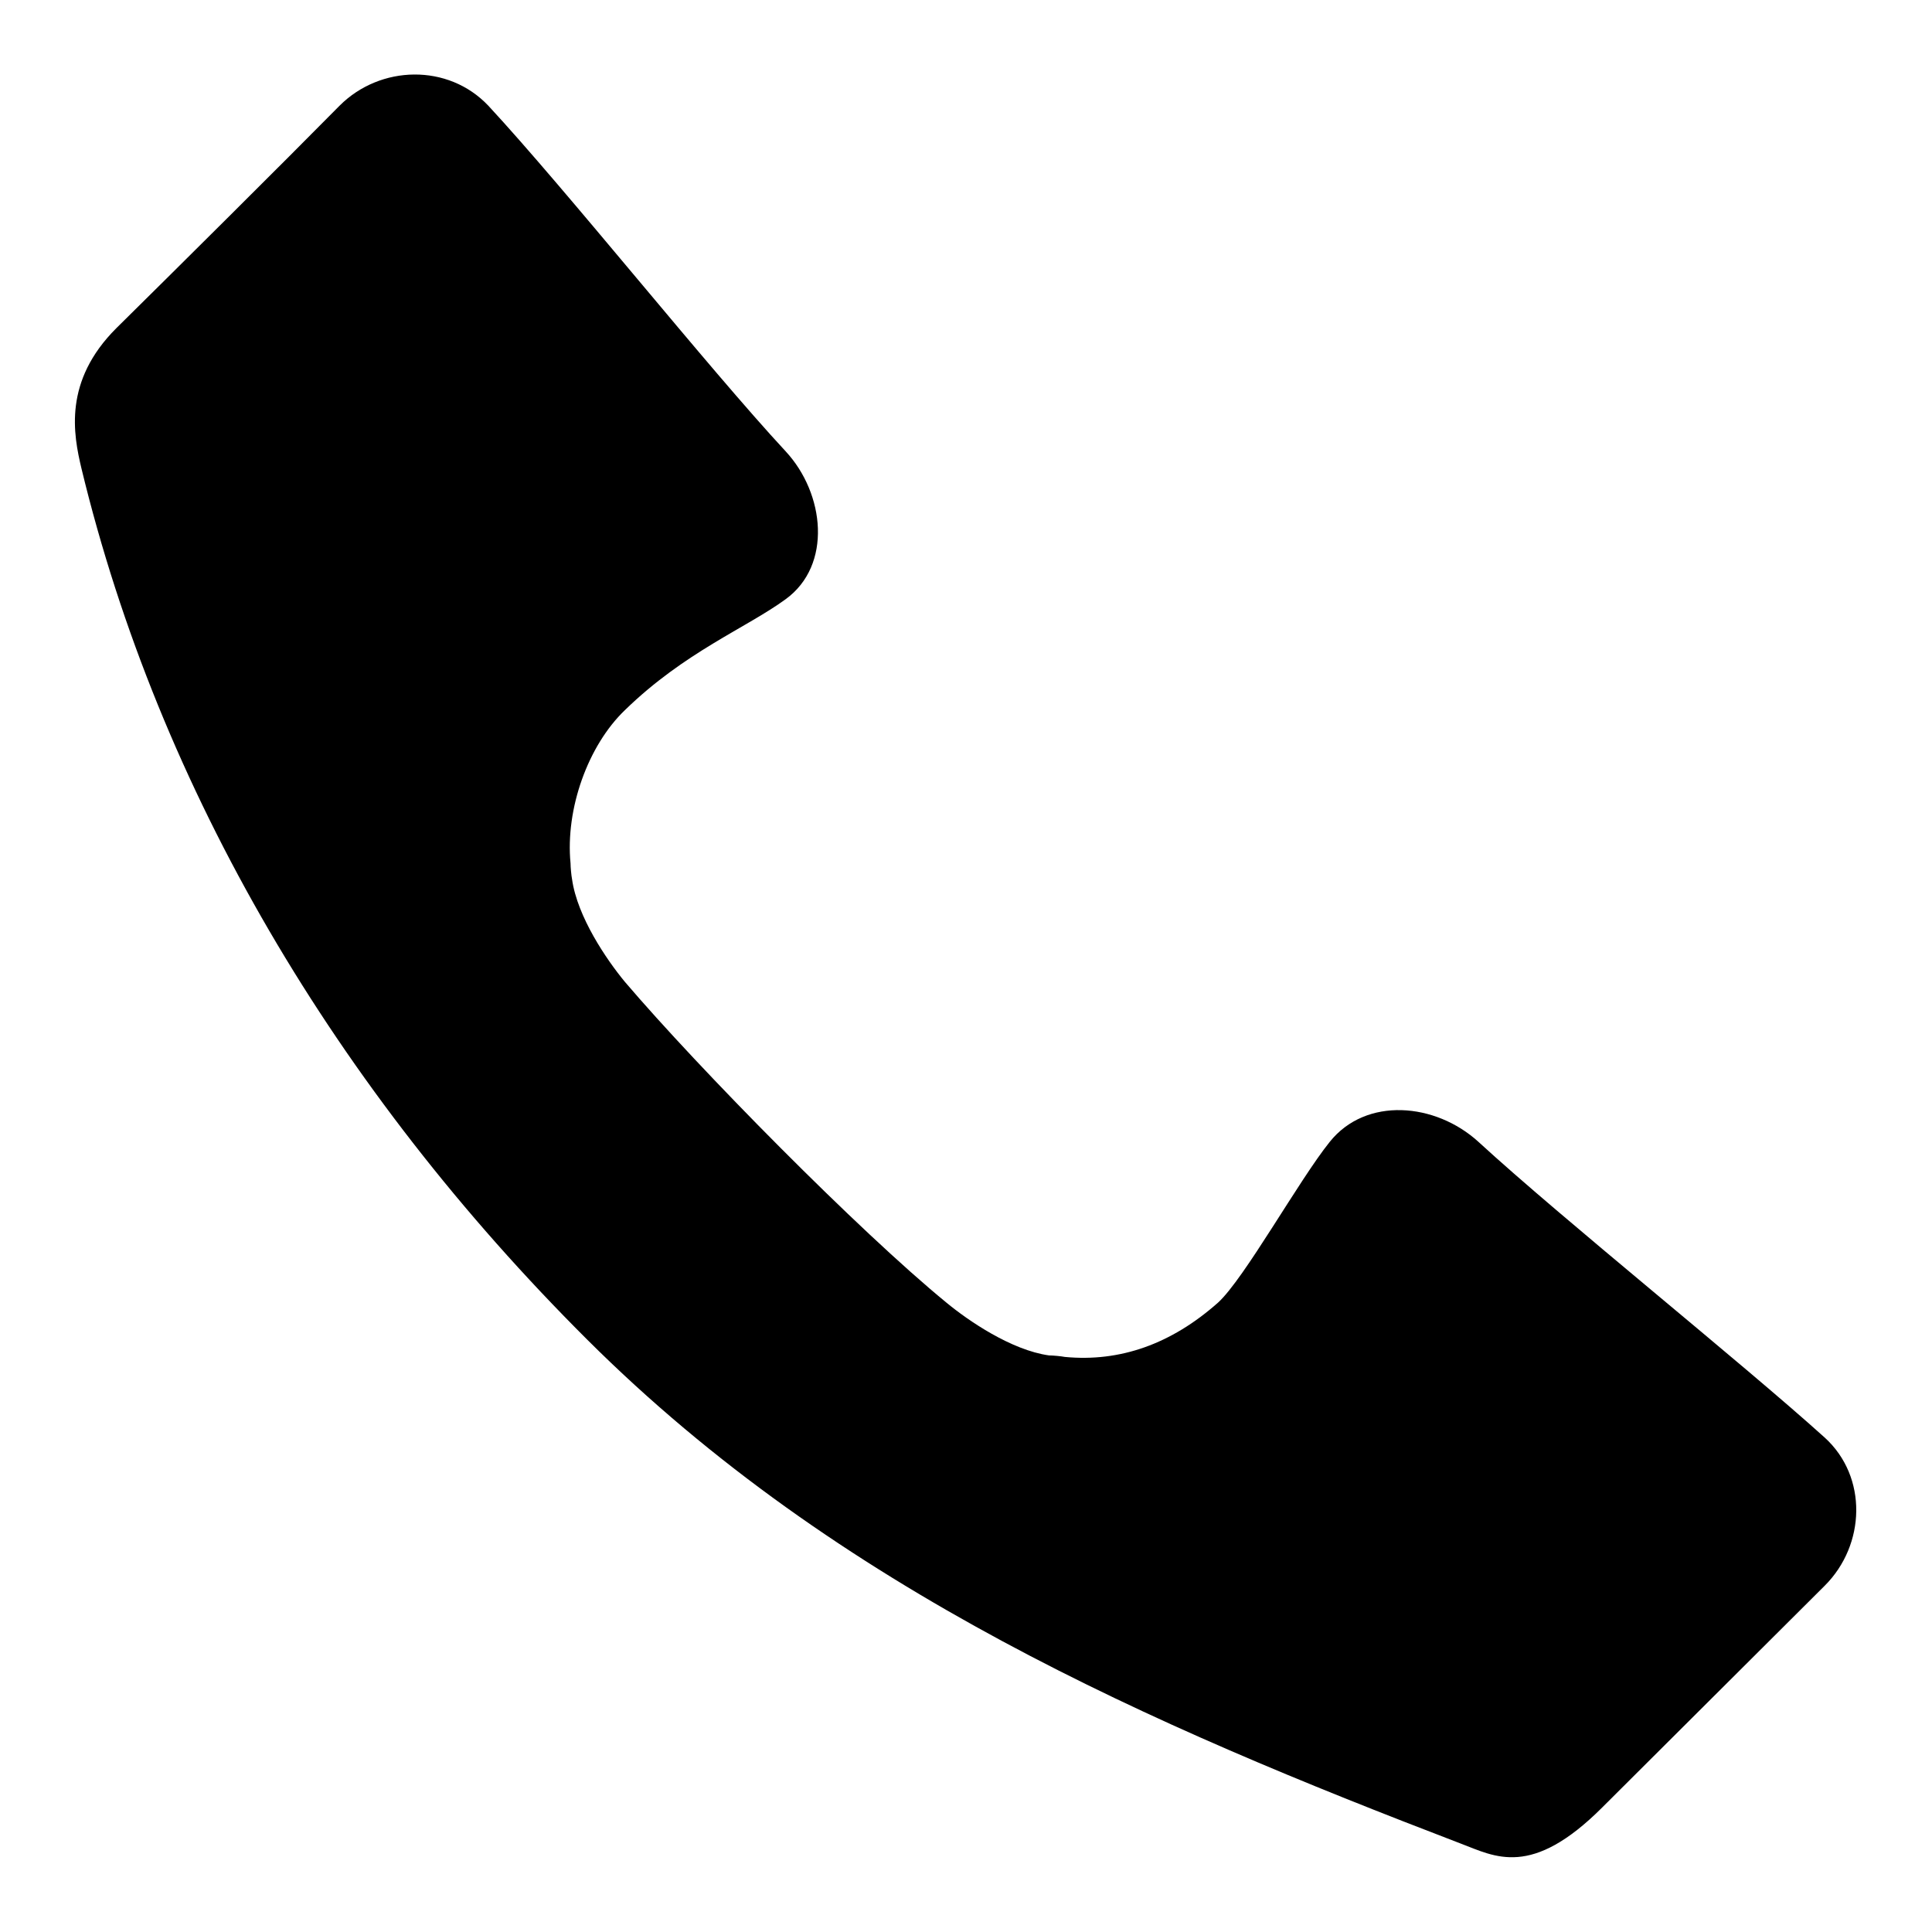
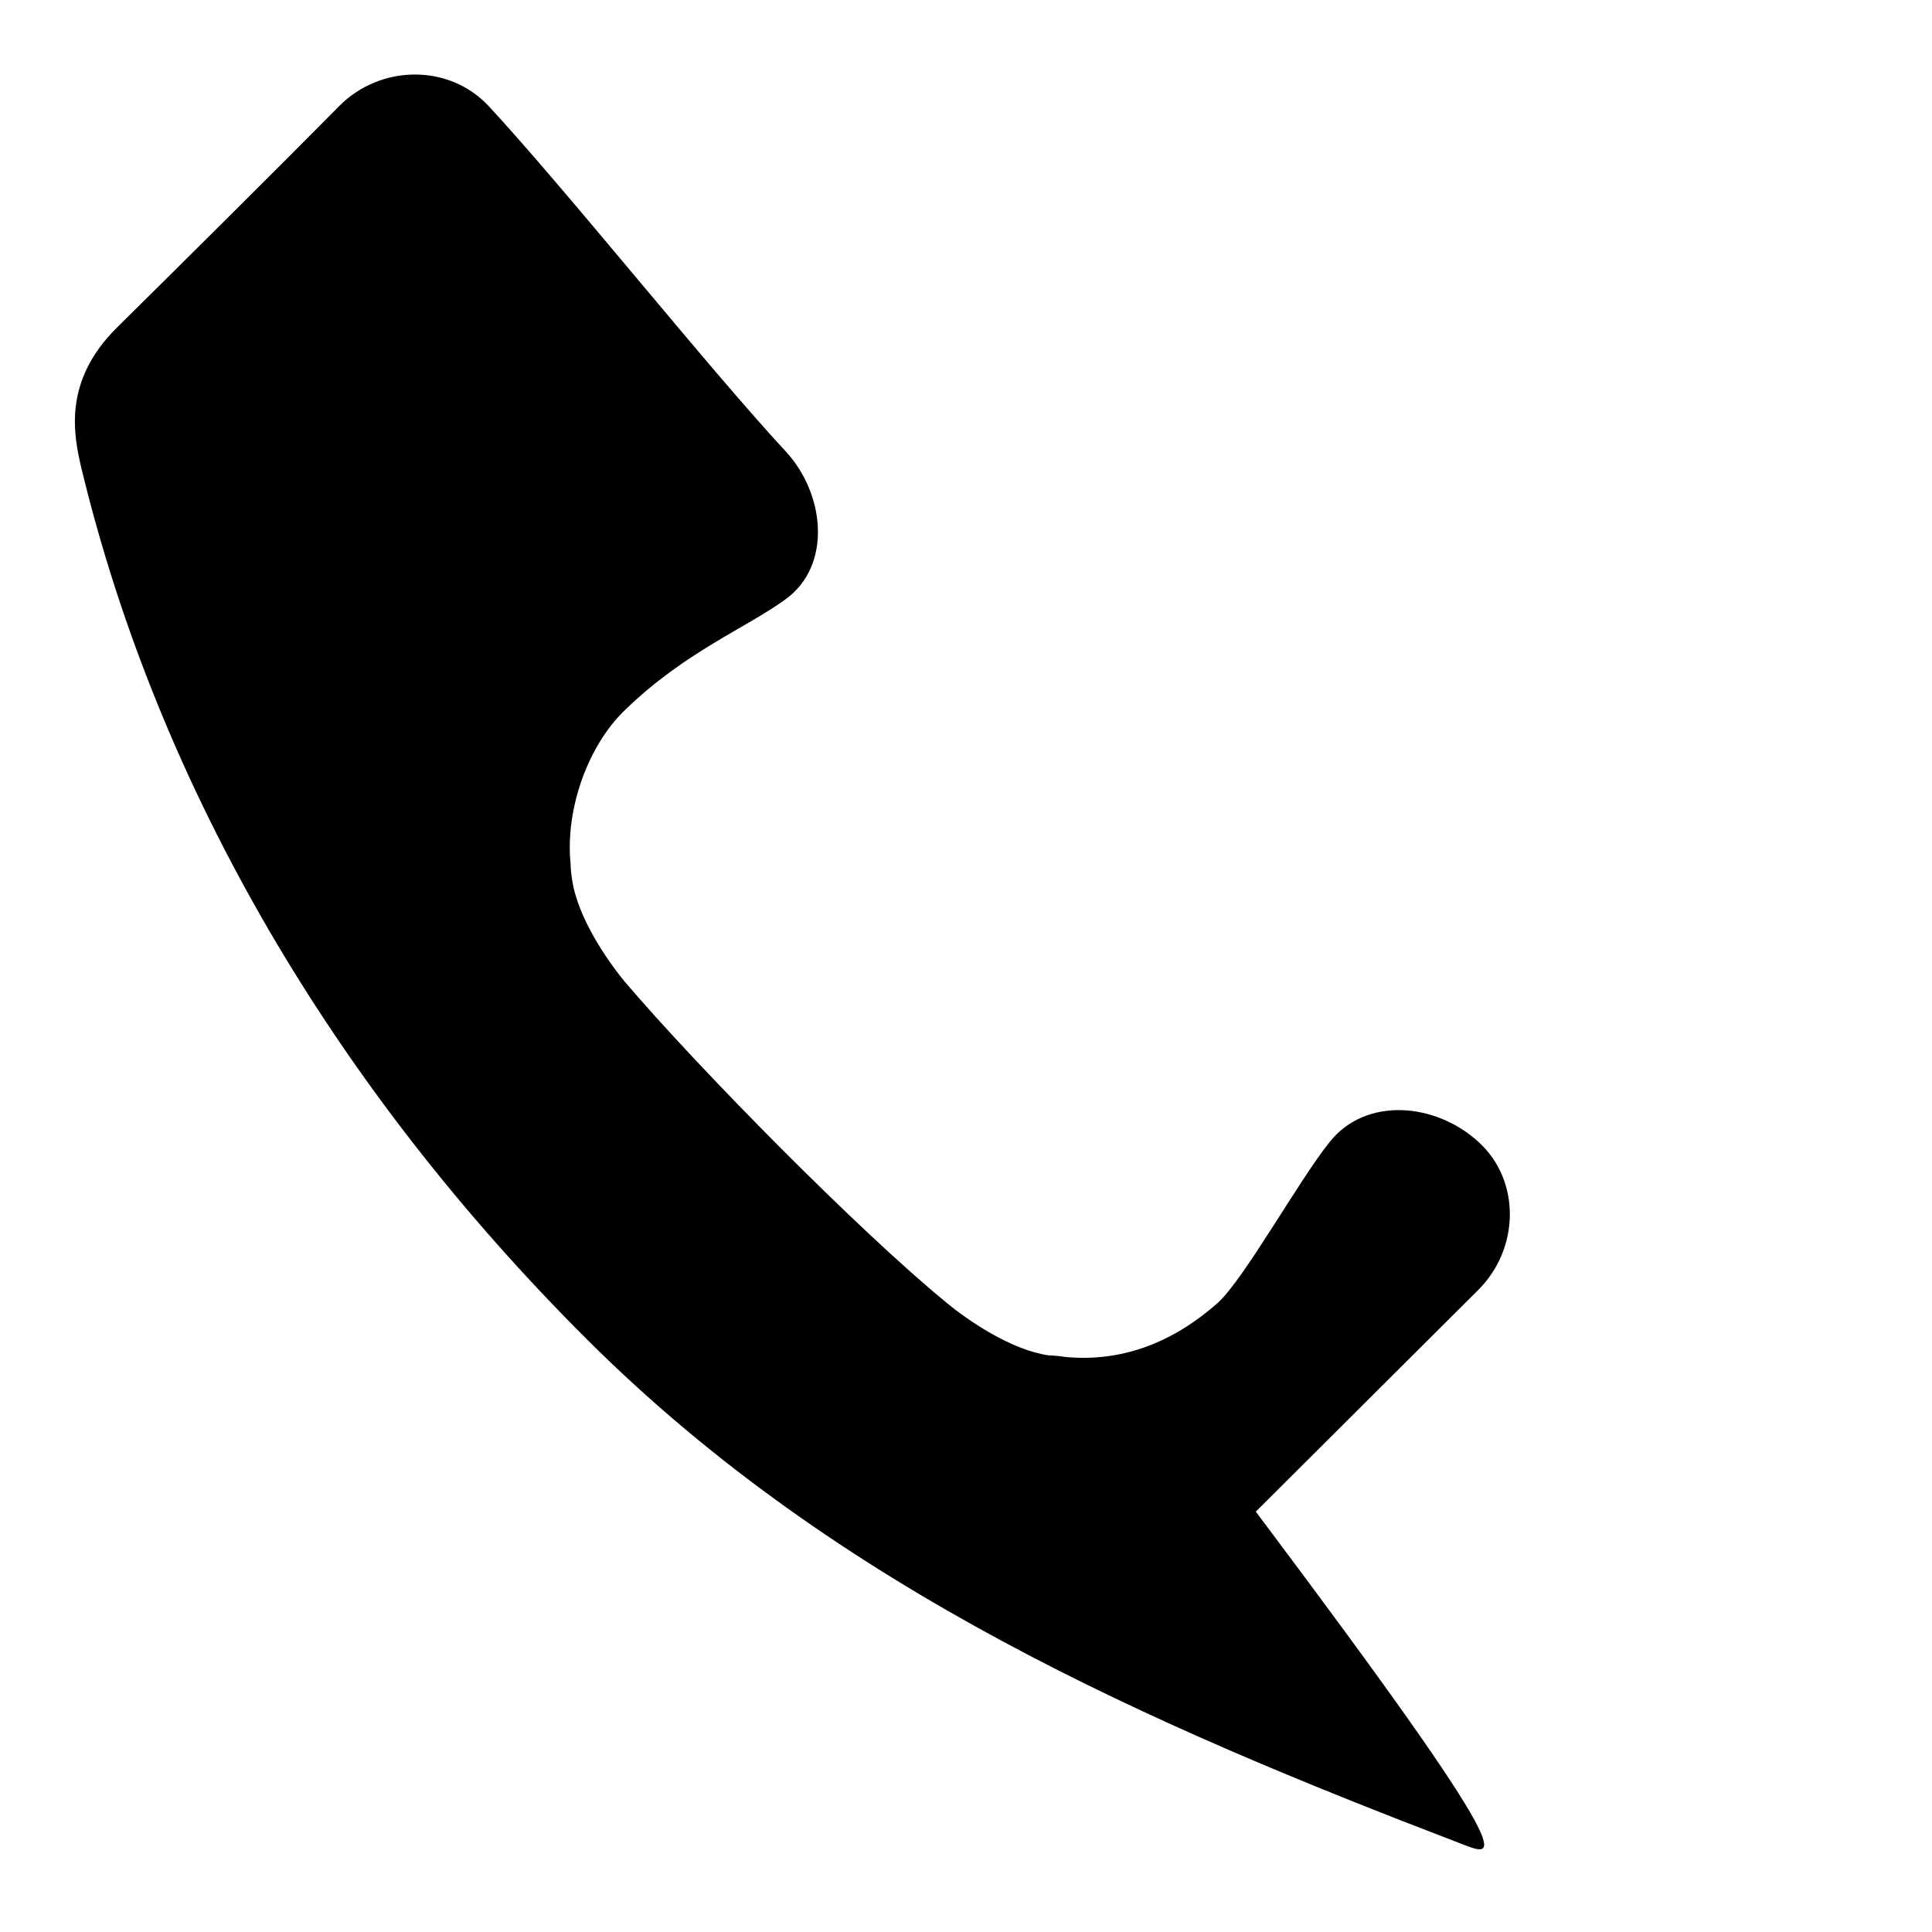
<svg xmlns="http://www.w3.org/2000/svg" version="1.1" x="0px" y="0px" viewBox="0 0 256 256" enable-background="new 0 0 256 256" xml:space="preserve">
  <g>
    <g>
-       <path fill="#000000" d="M193.6,244.3c-41-15.7-82.5-33.6-115.8-66.8c-33.3-33.2-56.7-72.8-67-115.4c-1.1-4.6-2.4-11.6,4.6-18.6C22.9,36.1,37.7,21.4,45,14c5.4-5.4,14.4-5.6,19.7,0C75,25.1,93.8,48.7,104.1,59.8c5.2,5.6,6.2,15.1,0,19.6c-5.2,3.8-13.4,7-21.3,14.7c-4.9,4.7-7.9,13.1-7.2,20.3c0,0.5,0.1,1.6,0.2,2.1c0.7,5,4.6,10.7,7,13.6c9.8,11.5,31,33,42.6,42.5c2.9,2.4,8.6,6.3,13.6,7c0.5,0,1.6,0.1,2.1,0.2c7.3,0.7,14.1-1.7,20.3-7.2c3.5-3.2,10.7-16.2,14.8-21.3c4.8-6,14-5.2,19.7,0c11.1,10.2,34.7,29.1,45.9,39.2c5.7,5.2,5.4,14.2,0,19.6c-7.4,7.4-22.2,22.1-29.5,29.4C202.9,248.9,198.1,246,193.6,244.3z" />
+       <path fill="#000000" d="M193.6,244.3c-41-15.7-82.5-33.6-115.8-66.8c-33.3-33.2-56.7-72.8-67-115.4c-1.1-4.6-2.4-11.6,4.6-18.6C22.9,36.1,37.7,21.4,45,14c5.4-5.4,14.4-5.6,19.7,0C75,25.1,93.8,48.7,104.1,59.8c5.2,5.6,6.2,15.1,0,19.6c-5.2,3.8-13.4,7-21.3,14.7c-4.9,4.7-7.9,13.1-7.2,20.3c0,0.5,0.1,1.6,0.2,2.1c0.7,5,4.6,10.7,7,13.6c9.8,11.5,31,33,42.6,42.5c2.9,2.4,8.6,6.3,13.6,7c0.5,0,1.6,0.1,2.1,0.2c7.3,0.7,14.1-1.7,20.3-7.2c3.5-3.2,10.7-16.2,14.8-21.3c4.8-6,14-5.2,19.7,0c5.7,5.2,5.4,14.2,0,19.6c-7.4,7.4-22.2,22.1-29.5,29.4C202.9,248.9,198.1,246,193.6,244.3z" />
    </g>
  </g>
</svg>